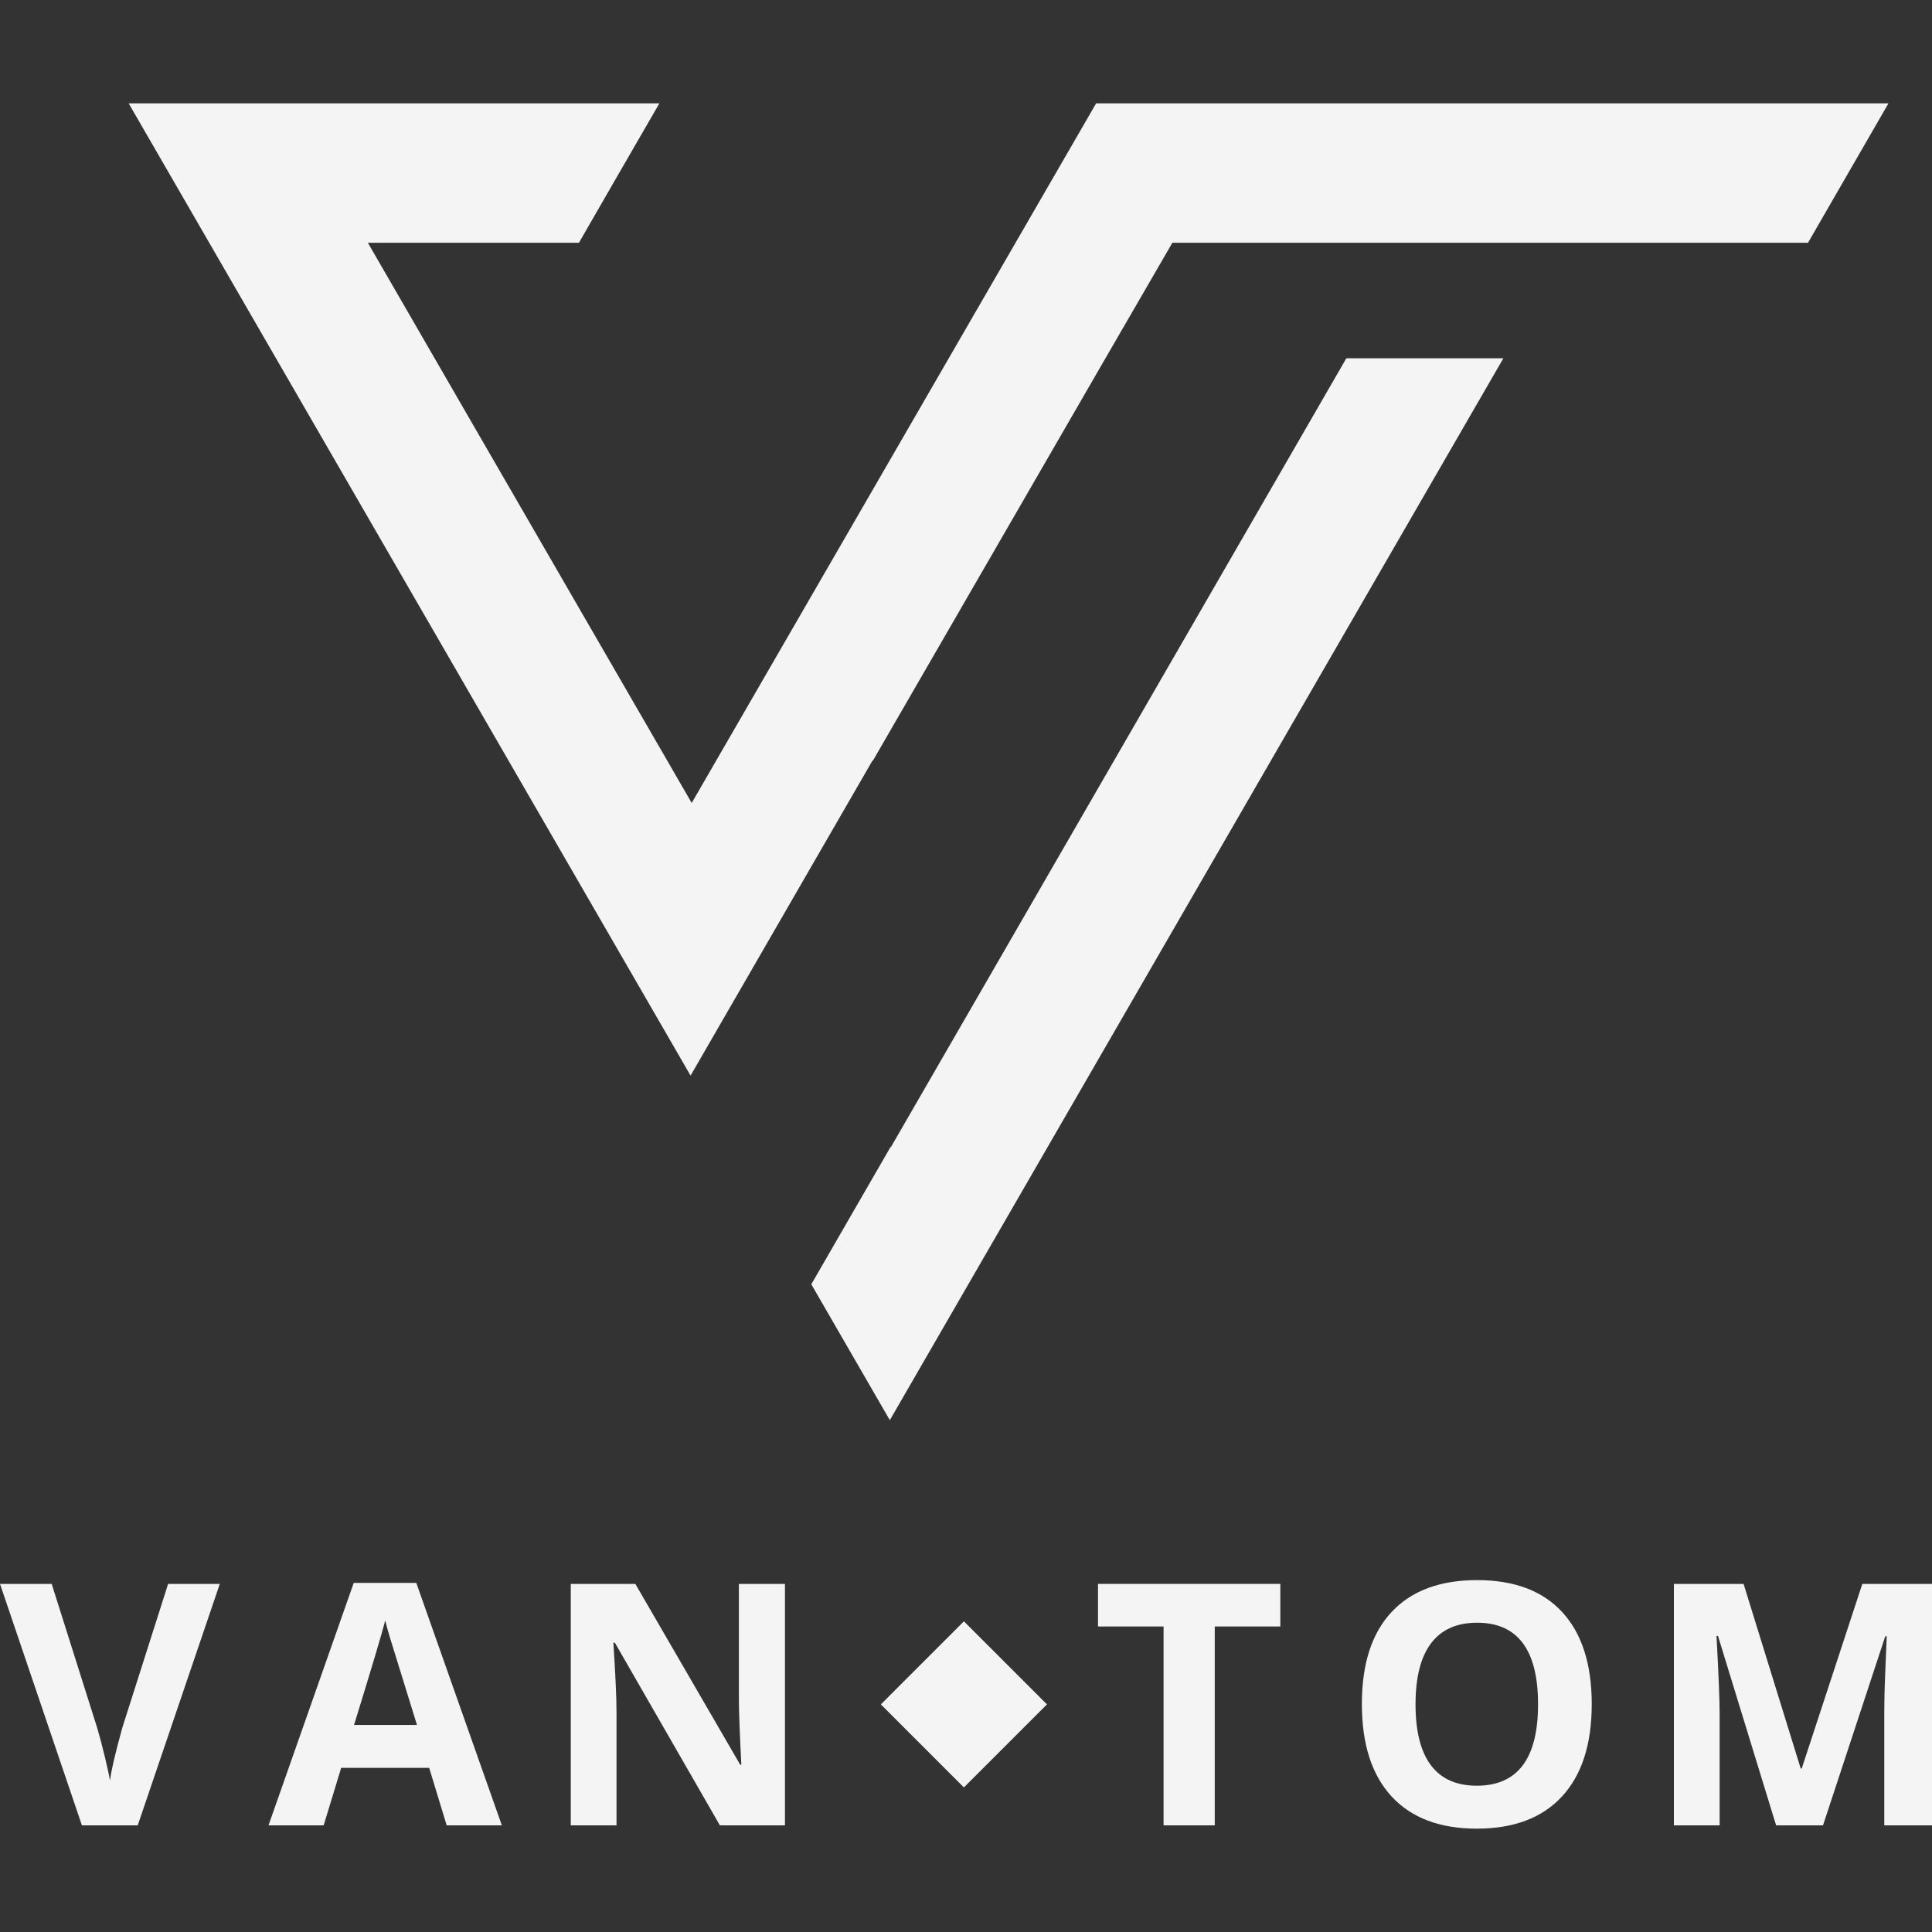
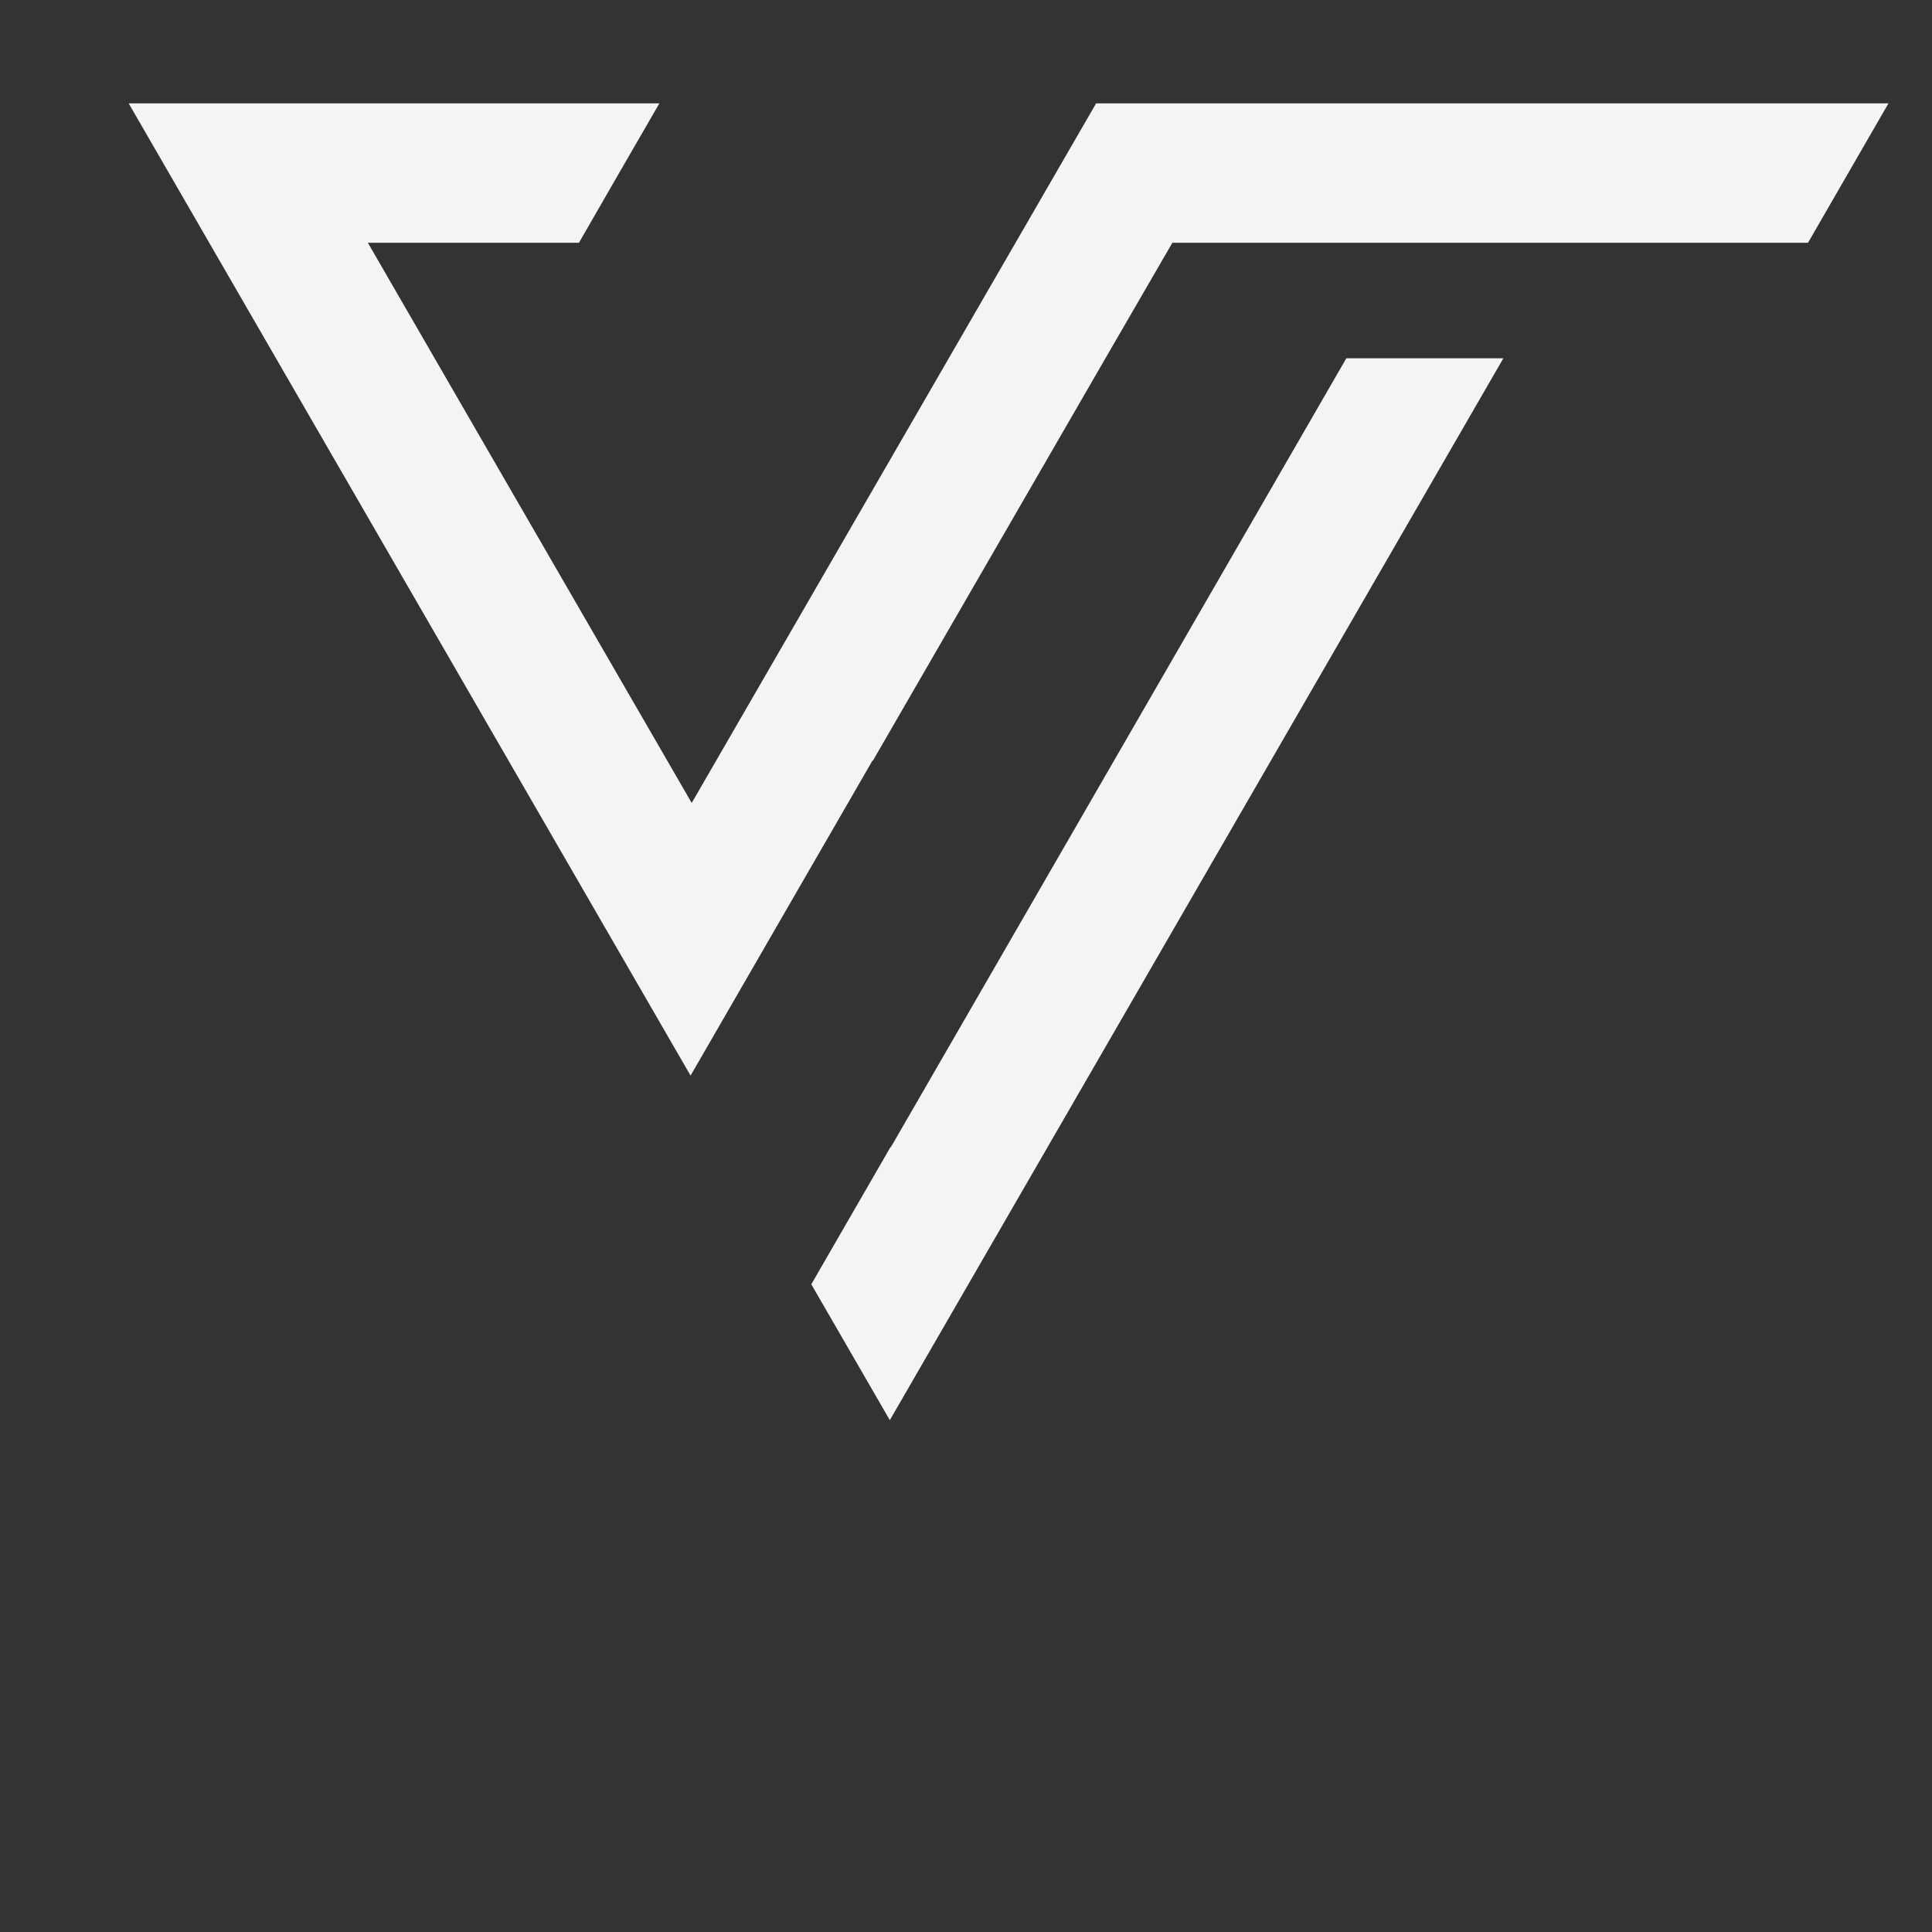
<svg xmlns="http://www.w3.org/2000/svg" id="open-sans" viewBox="0 0 300 300">
  <rect x="0" y="0" width="300" height="300" fill="#333333" stroke="none" />
  <path d="M209.061,55.629h24.384c-31.752,54.97-63.522,109.922-95.274,164.892-4.064-7.032-8.128-14.065-12.192-21.097l12.298-21.31c.018,.018,.018,.035,.035,.053,23.589-40.852,47.16-81.686,70.749-122.538Zm-38.855-39.58c-20.939,36.205-41.859,72.428-62.798,108.633-11.308-19.56-22.599-39.103-33.908-58.645-5.46-9.453-10.92-18.906-16.38-28.342h32.777c4.152-7.227,8.322-14.436,12.492-21.645H19.979c29.084,50.323,58.168,100.646,87.252,150.969l28.254-48.927,.053,.035c12.033-20.832,24.084-41.665,36.117-62.497,3.463-5.972,6.926-11.962,10.39-17.935h98.702c4.17-7.227,8.34-14.436,12.492-21.645h-123.033Z" fill="#f4f4f4" />
-   <path d="M162.57,264.655l-12.895-12.895-12.895,12.895,12.895,12.895,12.895-12.895ZM26.104,245.949h8.025l-12.744,37.489H12.719L0,245.949H8.026l7.051,22.309c.393,1.317,.799,2.851,1.219,4.603,.418,1.753,.679,2.971,.782,3.654,.188-1.573,.829-4.324,1.923-8.257l7.103-22.309Zm43.257,37.489l-2.718-8.924h-13.668l-2.717,8.924h-8.565l13.231-37.643h9.718l13.284,37.643h-8.565Zm-4.615-15.591c-2.514-8.086-3.928-12.659-4.244-13.719-.317-1.059-.544-1.897-.679-2.513-.565,2.188-2.18,7.599-4.847,16.231h9.77Zm57.142,15.591h-10.103l-16.309-28.36h-.231c.325,5.009,.486,8.582,.486,10.718v17.642h-7.102v-37.489h10.026l16.283,28.078h.179c-.257-4.872-.384-8.316-.384-10.334v-17.744h7.154v37.489Zm66.738,0h-7.949v-30.874h-10.179v-6.616h28.309v6.616h-10.18v30.874Zm58.537-18.795c0,6.205-1.539,10.974-4.616,14.308-3.076,3.333-7.487,4.999-13.23,4.999s-10.155-1.666-13.231-4.999c-3.077-3.334-4.616-8.12-4.616-14.36s1.543-11.005,4.629-14.295c3.086-3.291,7.509-4.937,13.27-4.937s10.167,1.658,13.218,4.974c3.052,3.317,4.578,8.087,4.578,14.309Zm-27.36,0c0,4.188,.794,7.342,2.384,9.461,1.59,2.12,3.966,3.18,7.129,3.18,6.341,0,9.512-4.214,9.512-12.641s-3.153-12.668-9.461-12.668c-3.163,0-5.548,1.064-7.154,3.193-1.607,2.128-2.41,5.286-2.41,9.475Zm55.991,18.795l-9.026-29.412h-.231c.325,5.983,.486,9.975,.486,11.975v17.437h-7.102v-37.489h10.821l8.872,28.669h.154l9.41-28.669h10.821v37.489h-7.411v-17.744c0-.837,.014-1.803,.039-2.898,.026-1.094,.141-4,.346-8.718h-.231l-9.667,29.361h-7.282Z" fill="#f4f4f4" />
</svg>